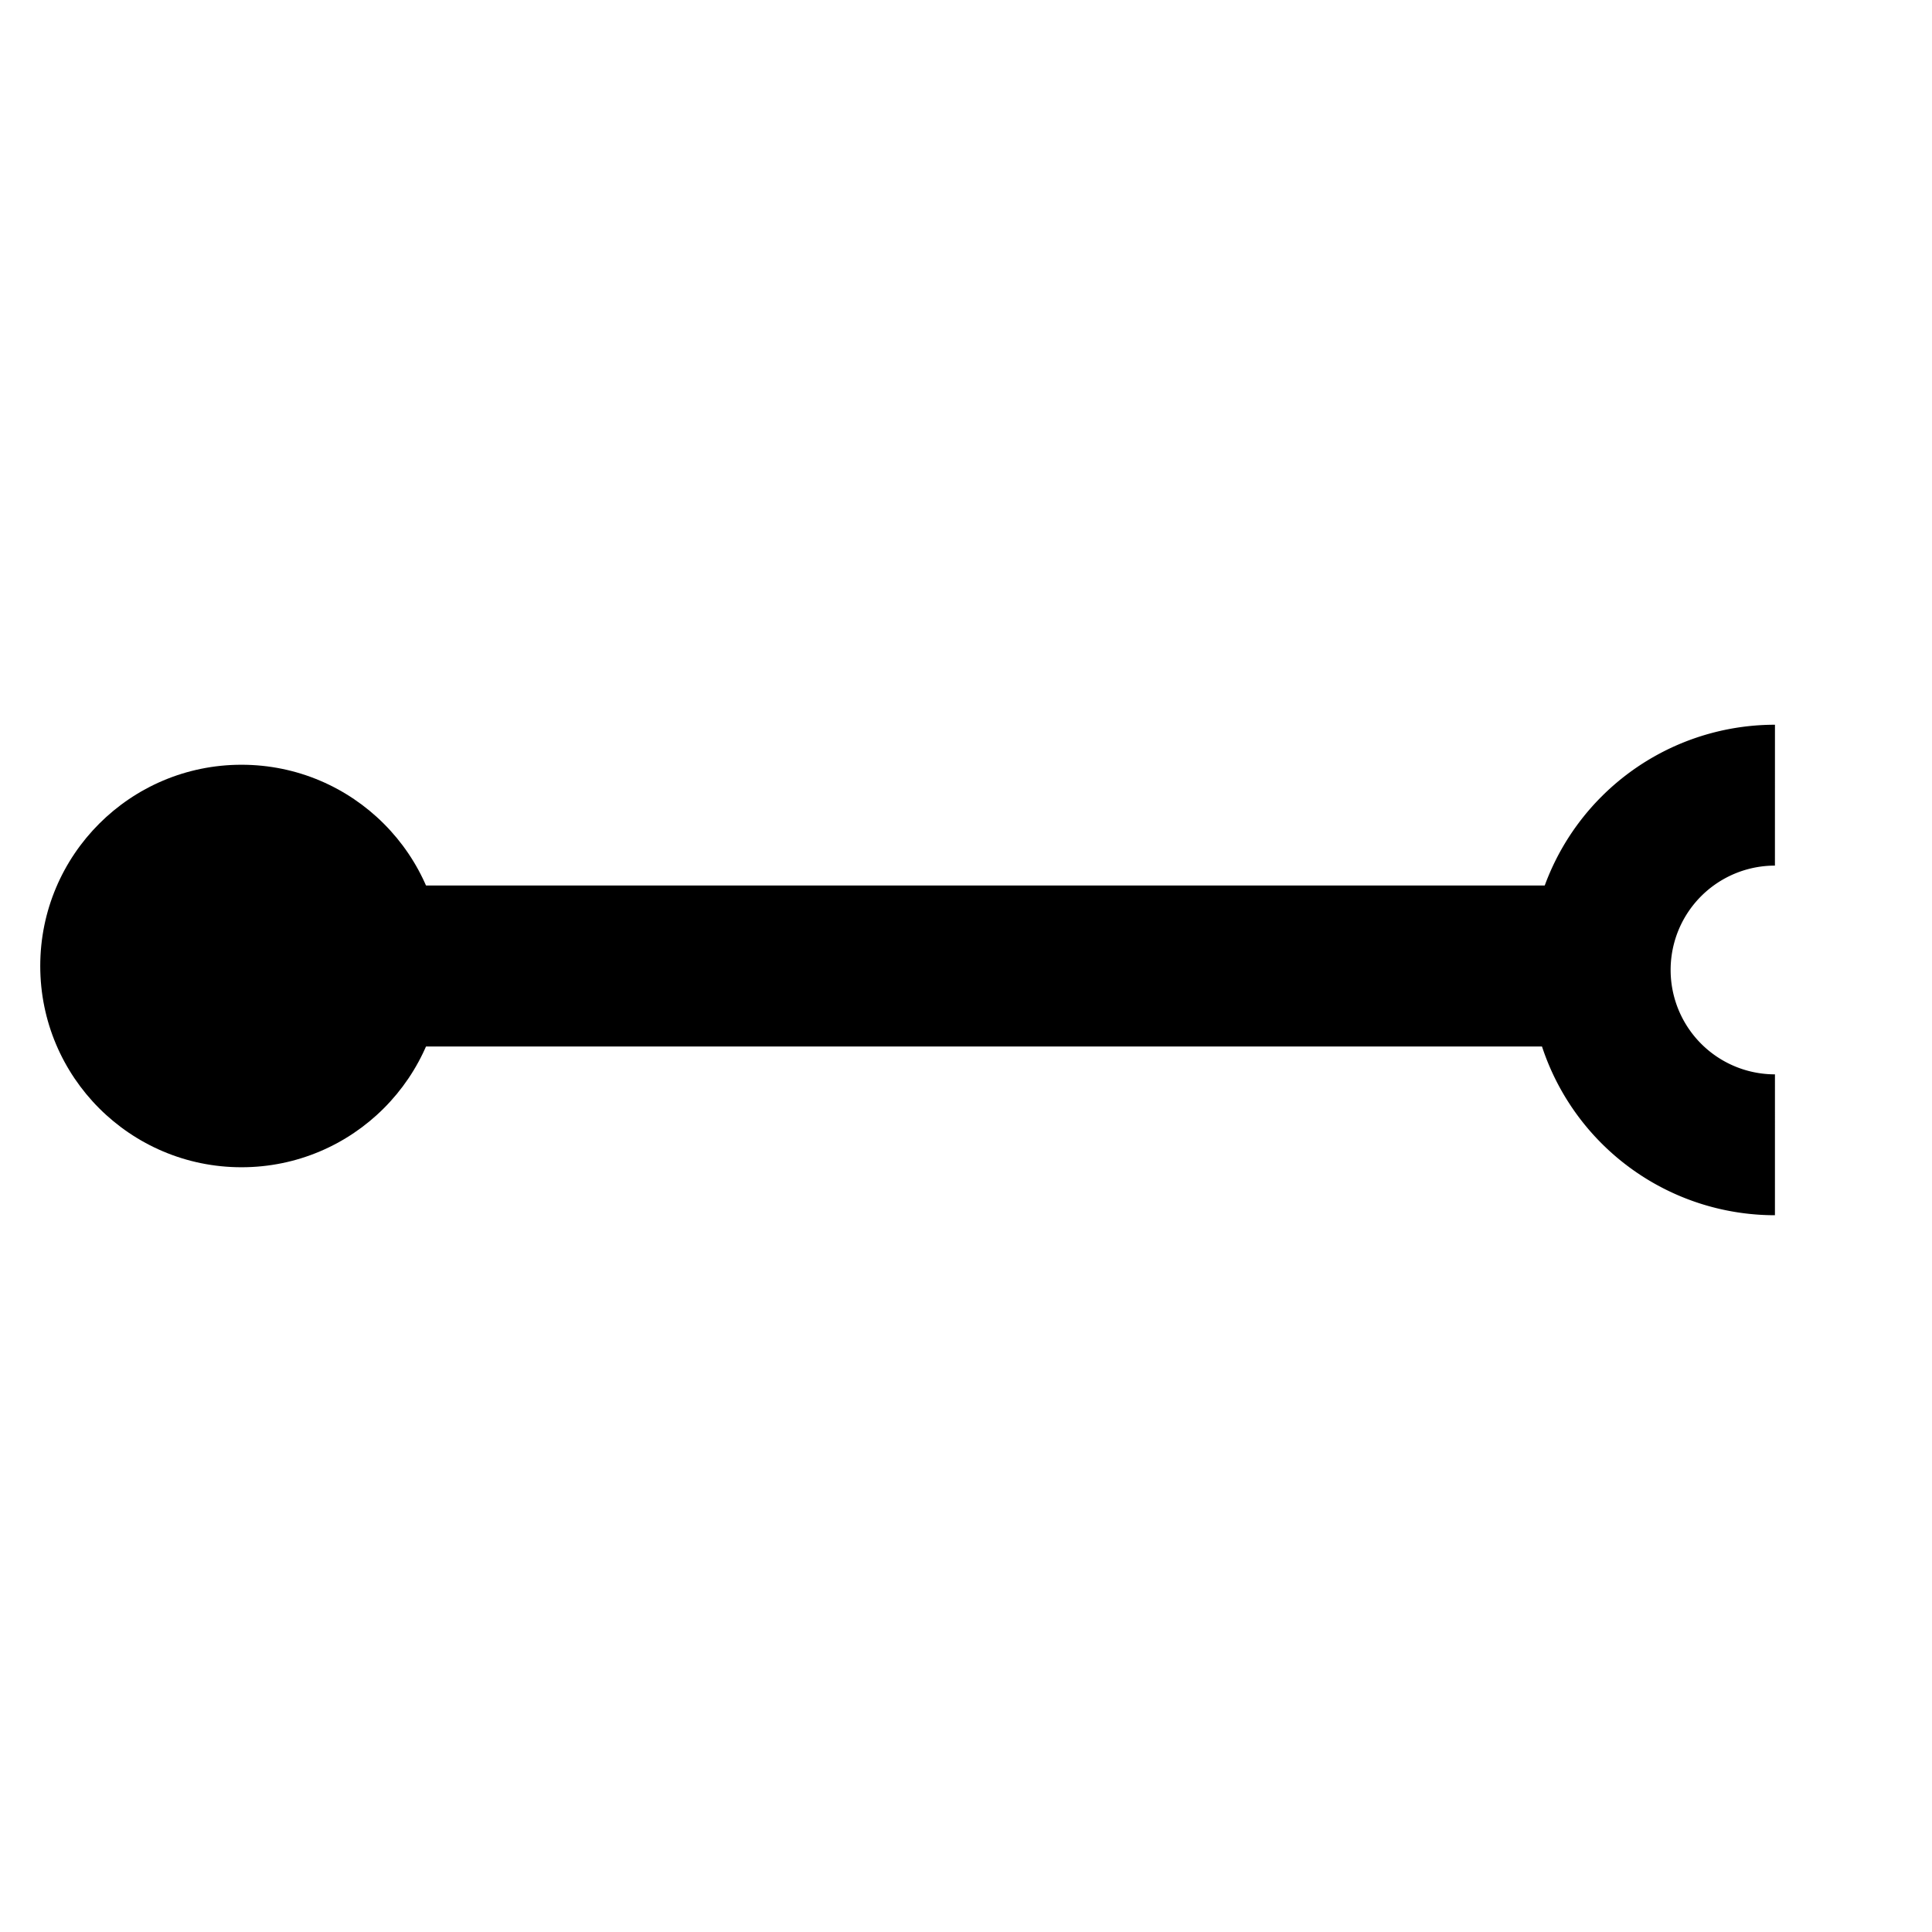
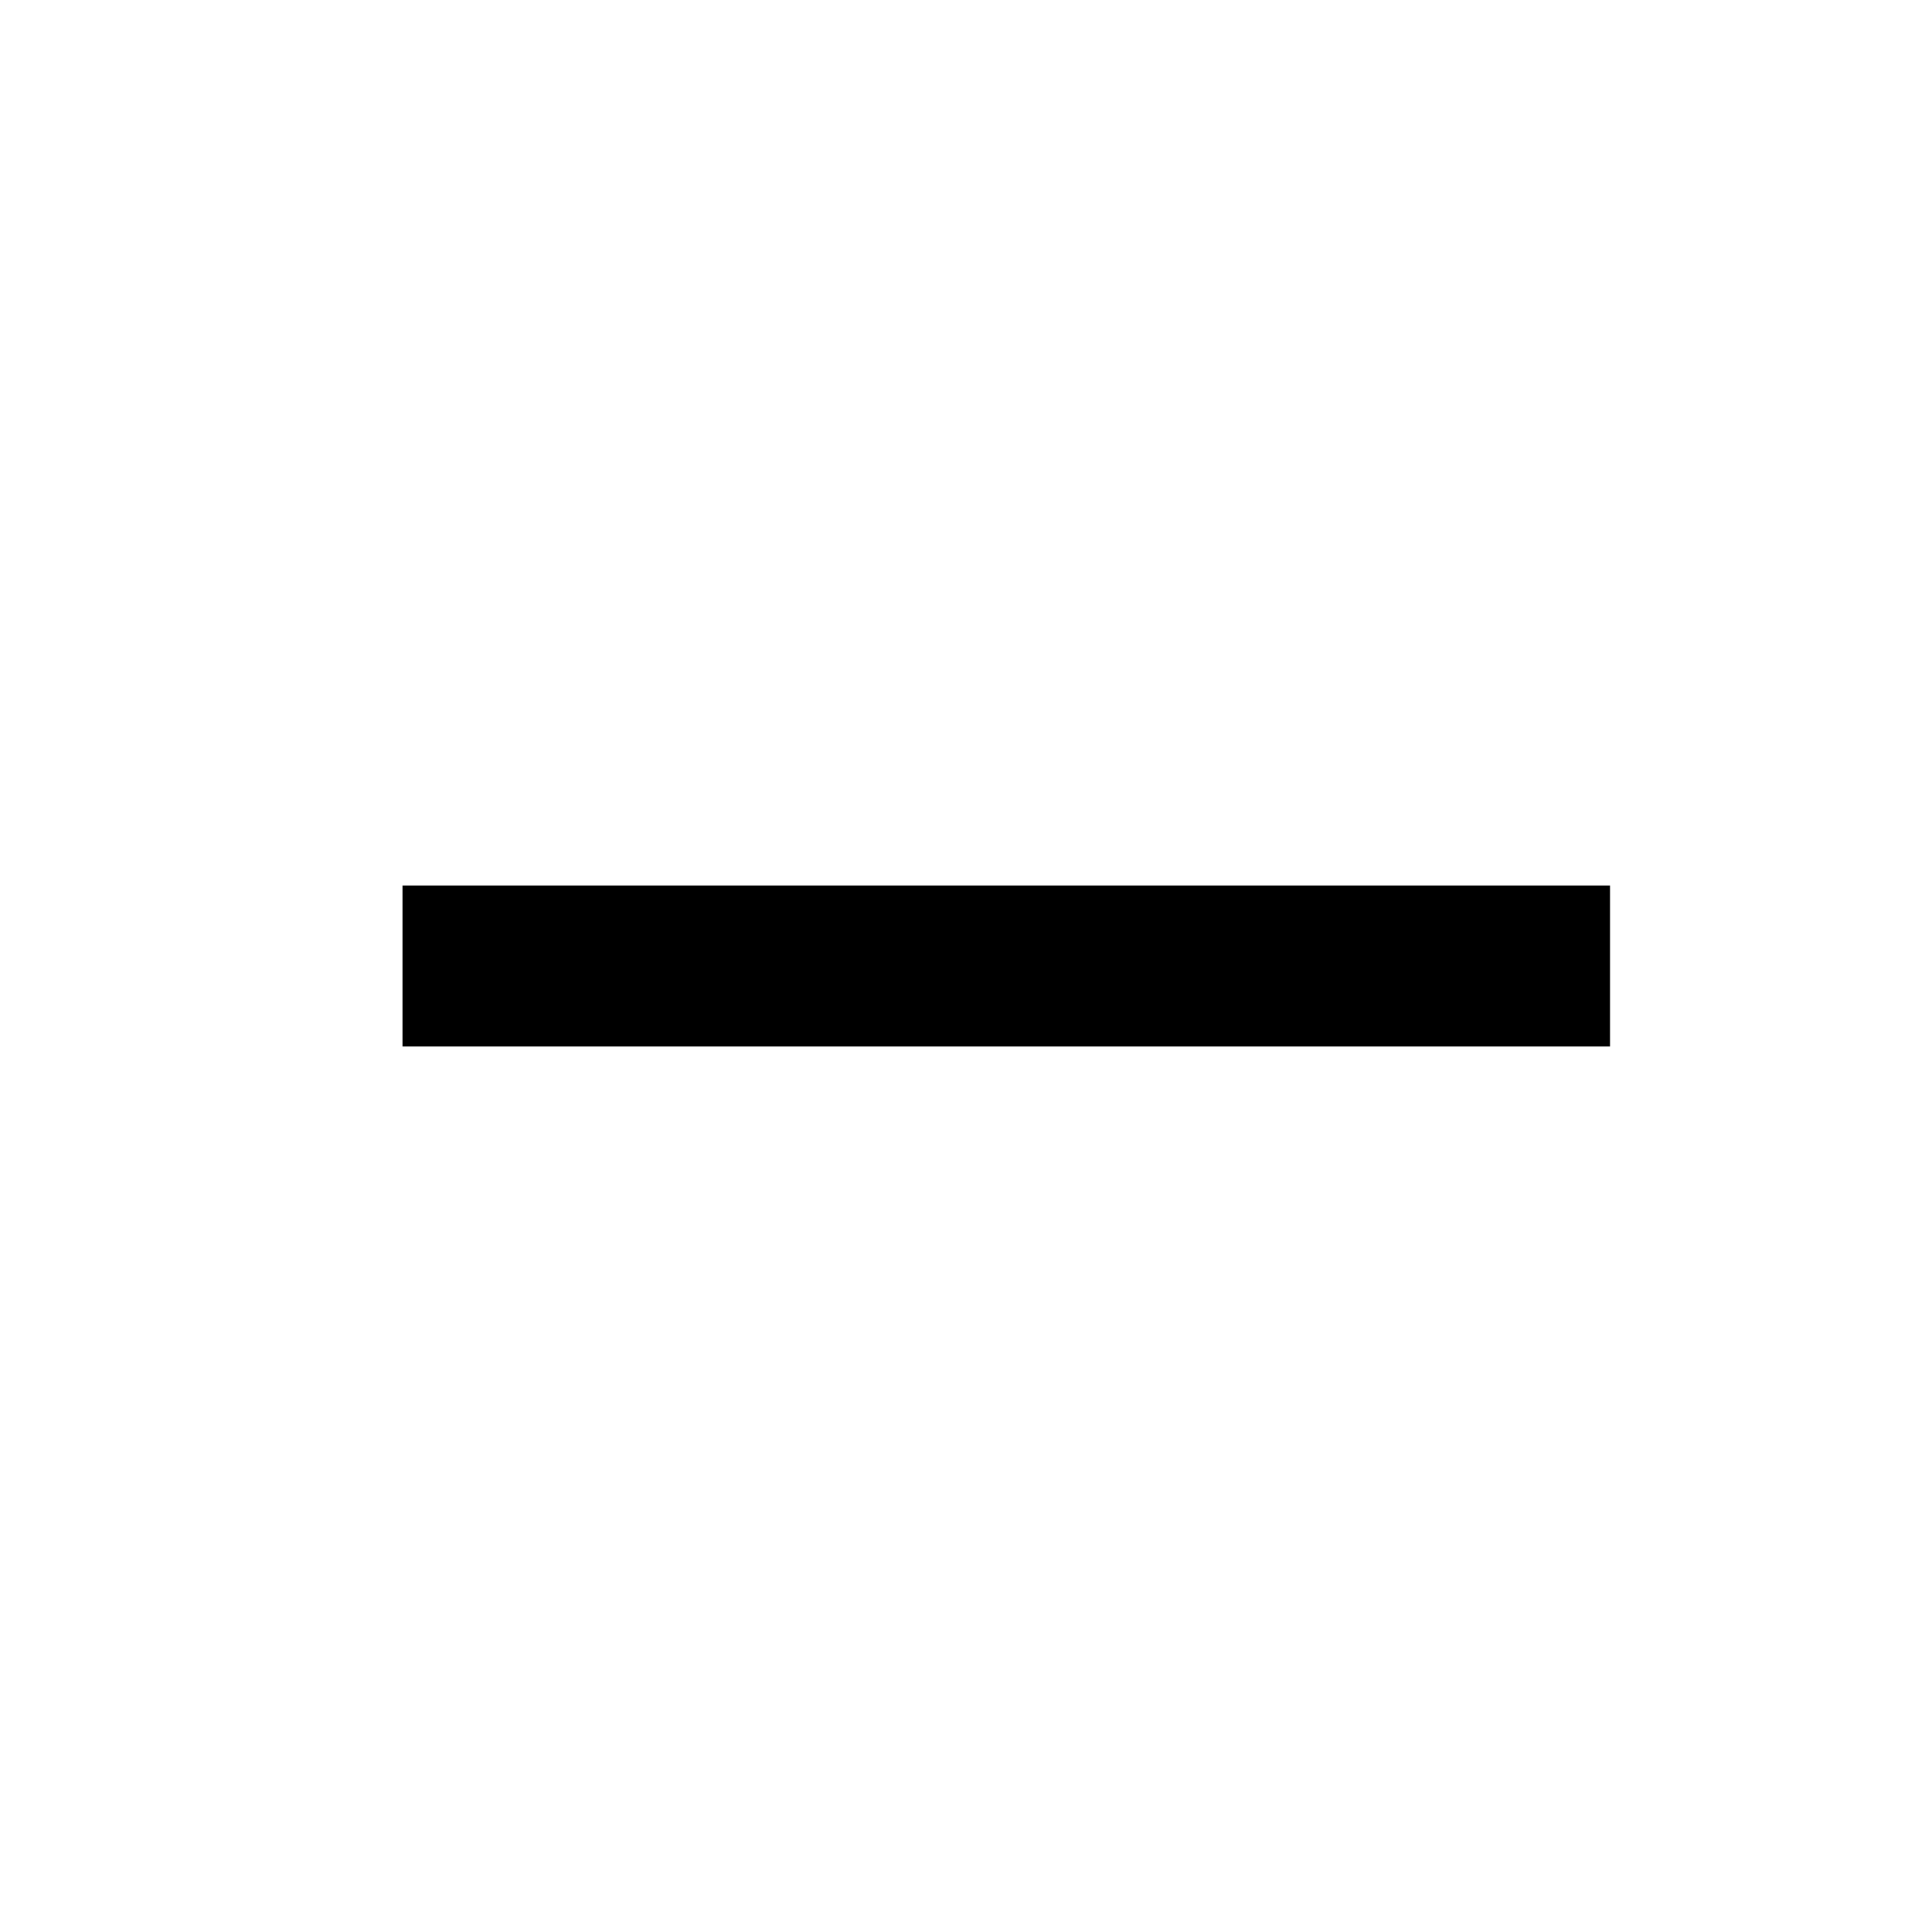
<svg xmlns="http://www.w3.org/2000/svg" xmlns:ns1="http://sodipodi.sourceforge.net/DTD/sodipodi-0.dtd" xmlns:ns2="http://www.inkscape.org/namespaces/inkscape" width="24.0px" height="24.0px" viewBox="0 0 24.0 24.0" version="1.1" id="SVGRoot" ns1:docname="Repartition.svg" ns2:version="1.0.2 (e86c870879, 2021-01-15)">
  <defs id="defs835" />
  <ns1:namedview id="base" pagecolor="#ffffff" bordercolor="#666666" borderopacity="1.0" ns2:pageopacity="0.0" ns2:pageshadow="2" ns2:zoom="31.678384" ns2:cx="4.7687136" ns2:cy="12.95747" ns2:document-units="px" ns2:current-layer="layer1" ns2:document-rotation="0" showgrid="true" ns2:window-width="1920" ns2:window-height="1011" ns2:window-x="0" ns2:window-y="0" ns2:window-maximized="1">
    <ns2:grid type="xygrid" id="grid1405" />
  </ns1:namedview>
  <g ns2:label="Calque 1" ns2:groupmode="layer" id="layer1">
-     <circle style="fill:#000000;fill-rule:evenodd;stroke:none;stroke-width:0.378" id="path1412" cx="3" cy="12" r="2.5" />
    <rect style="fill:#000000;fill-rule:evenodd;stroke:none;stroke-width:0.378" id="rect1414" width="15" height="2" x="5" y="11" />
-     <path style="fill:none;fill-rule:evenodd;stroke:#000000;stroke-width:1.75;stroke-miterlimit:4;stroke-dasharray:none;stroke-opacity:1" id="path1416" ns1:type="arc" ns1:cx="22.049" ns1:cy="12.049665" ns1:rx="2.1712694" ns1:ry="2.1717117" ns1:start="1.5707963" ns1:end="4.712389" ns1:arc-type="arc" d="m 22.049,14.221 a 2.171,2.172 0 0 1 -1.88,-1.086 2.171,2.172 0 0 1 0,-2.172 A 2.171,2.172 0 0 1 22.049,9.878" ns1:open="true" />
  </g>
</svg>